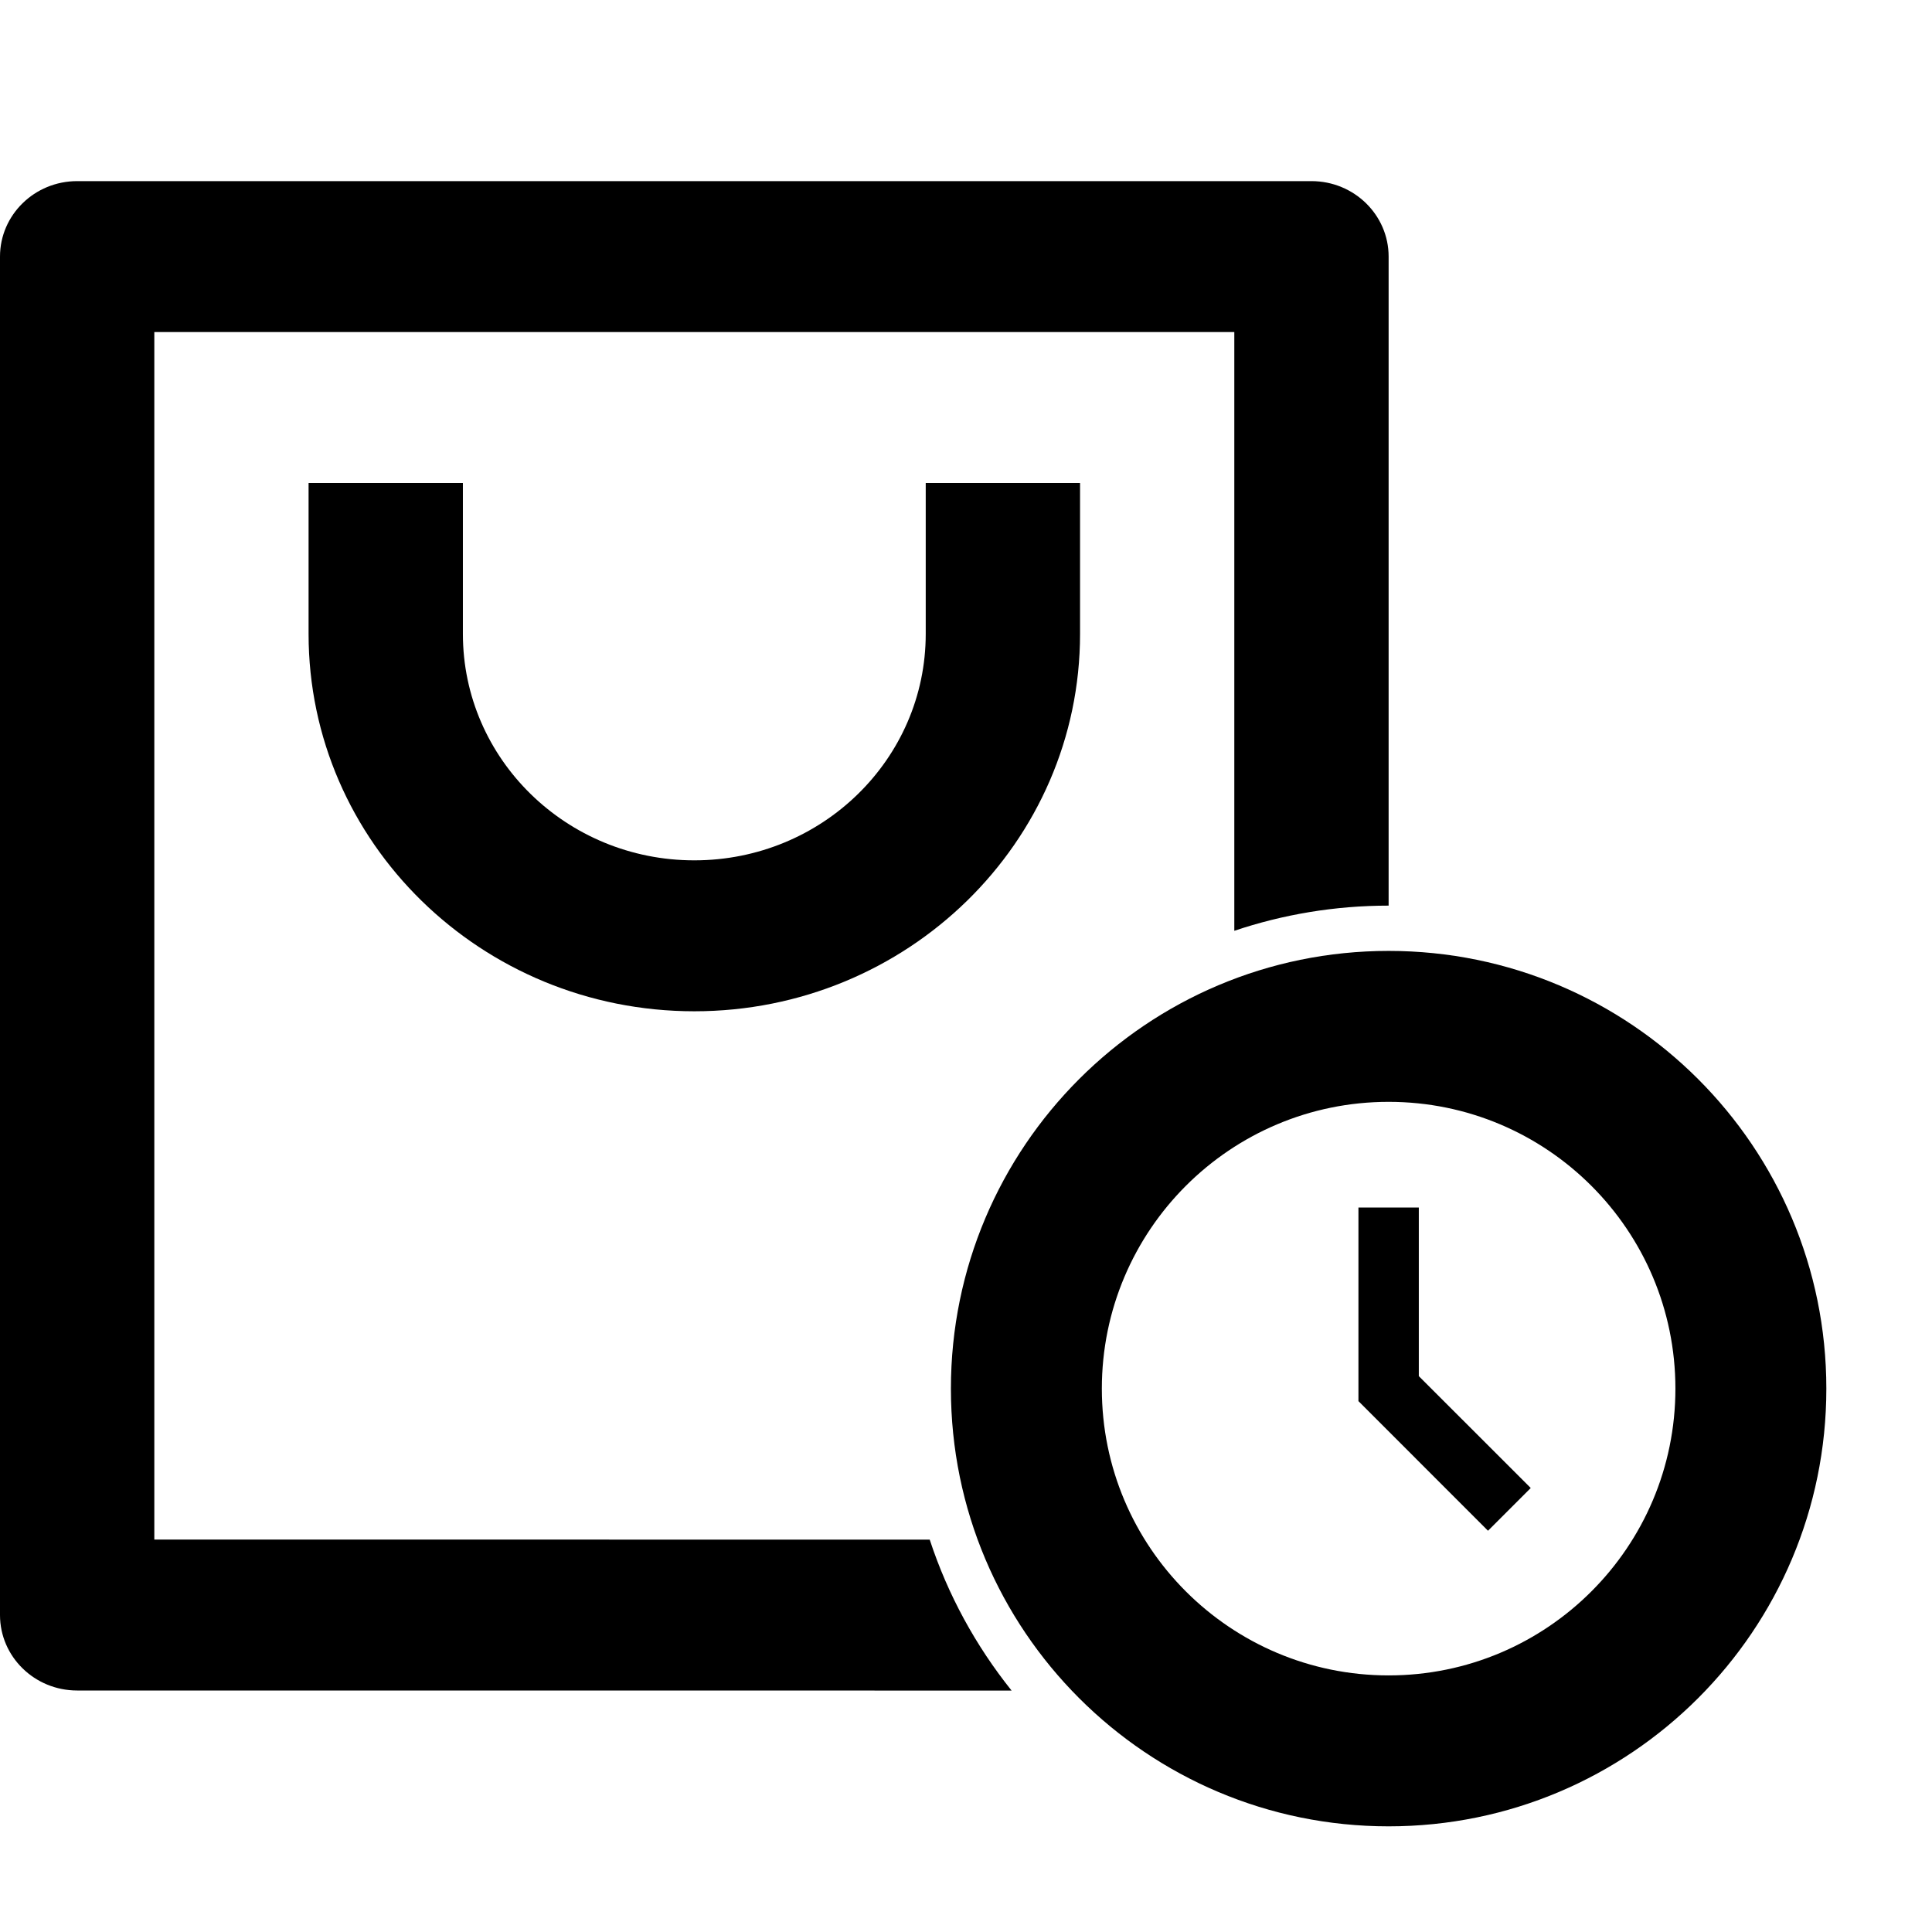
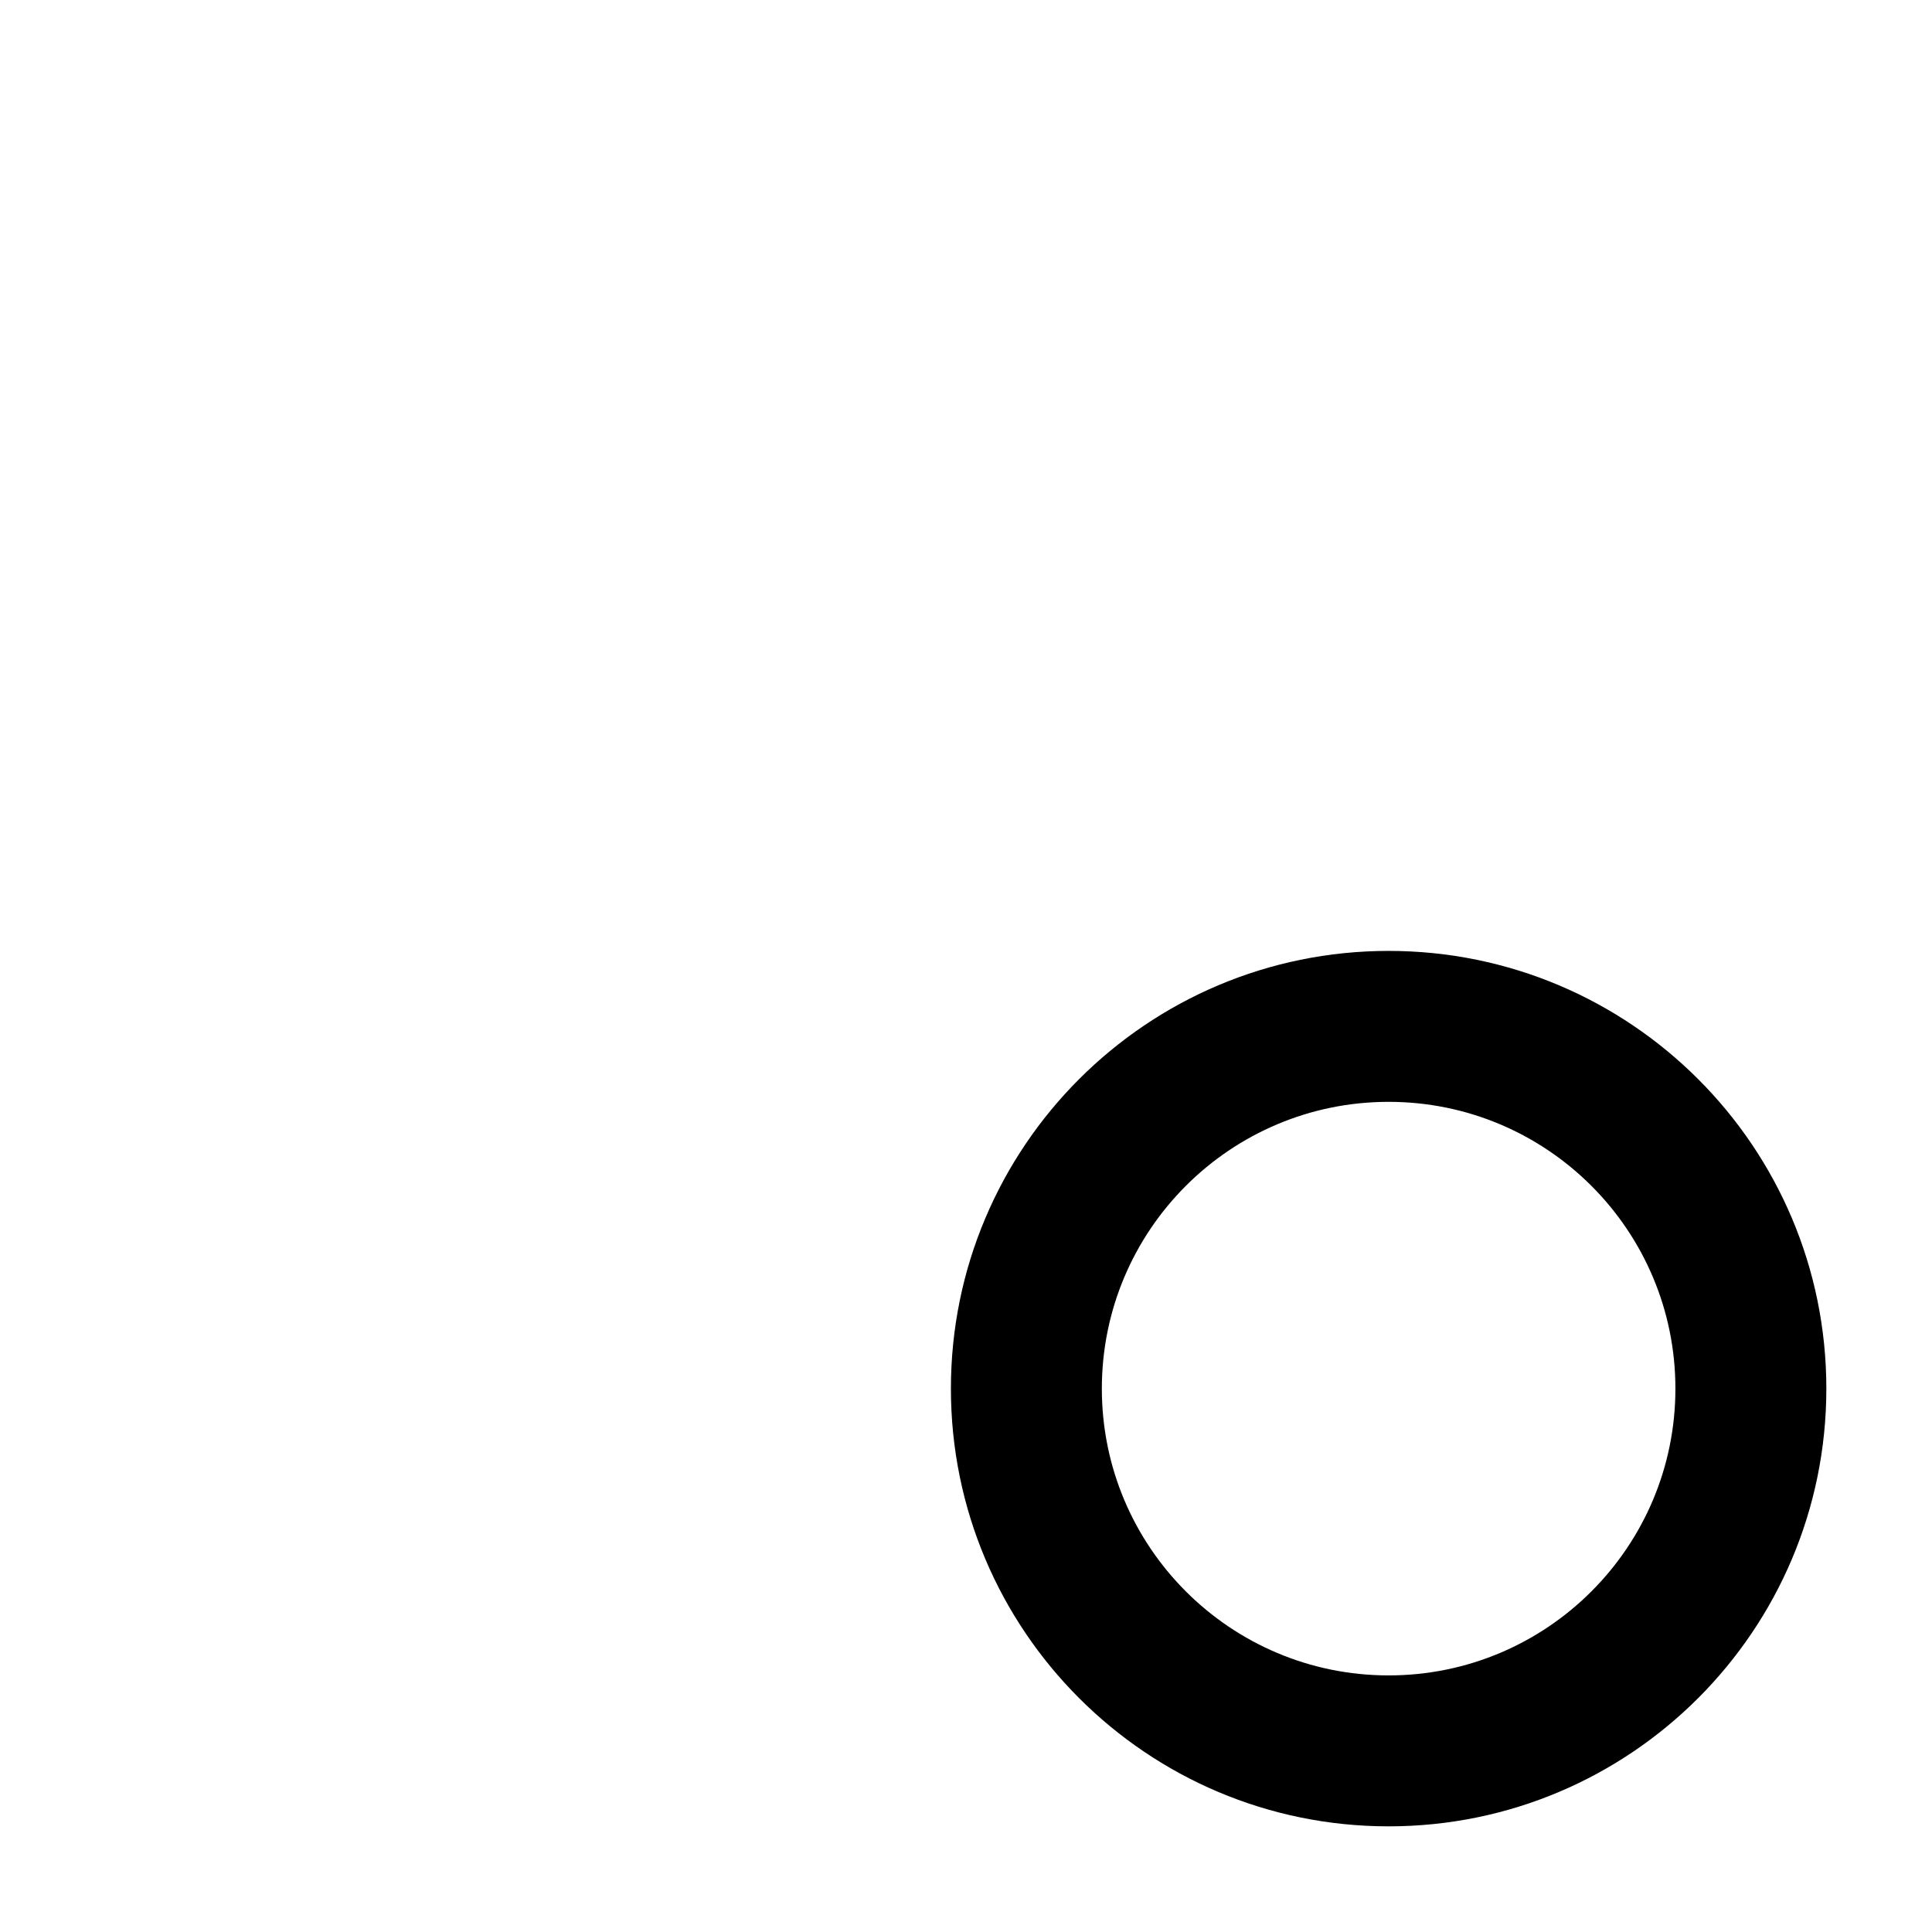
<svg xmlns="http://www.w3.org/2000/svg" width="32" height="32" viewBox="0 0 32 32">
  <g transform="translate(0 3)">
-     <path d="M21.722,0 C22.428,0 23,0.56 23,1.25 L23,12 L23,12 C22.106,12 21.247,12.147 20.444,12.417 L20.444,2.5 L2.556,2.5 L2.556,22.5 L15.399,22.501 C15.7,23.419 16.164,24.263 16.755,25.001 L1.278,25 C0.572,25 0,24.44 0,23.75 L0,1.25 C0,0.56 0.572,0 1.278,0 L21.722,0 Z M7.667,5 L7.667,7.5 C7.667,9.571 9.383,11.25 11.5,11.25 C13.617,11.25 15.333,9.571 15.333,7.5 L15.333,5 L17.889,5 L17.889,7.5 C17.889,10.952 15.028,13.75 11.5,13.75 C7.972,13.75 5.111,10.952 5.111,7.5 L5.111,5 L7.667,5 Z" />
    <path d="M23,12.75 C18.996,12.75 15.75,15.996 15.75,20 C15.75,24.004 18.996,27.25 23,27.25 C27.004,27.25 30.25,24.004 30.25,20 C30.25,15.996 27.004,12.75 23,12.75 Z M23,15.25 C25.623,15.25 27.75,17.377 27.75,20 C27.75,22.623 25.623,24.75 23,24.75 C20.377,24.75 18.25,22.623 18.25,20 C18.25,17.377 20.377,15.25 23,15.25 Z" />
-     <polygon points="23.5 17 23.5 19.793 25.354 21.646 24.646 22.354 22.5 20.207 22.5 17" />
  </g>
</svg>